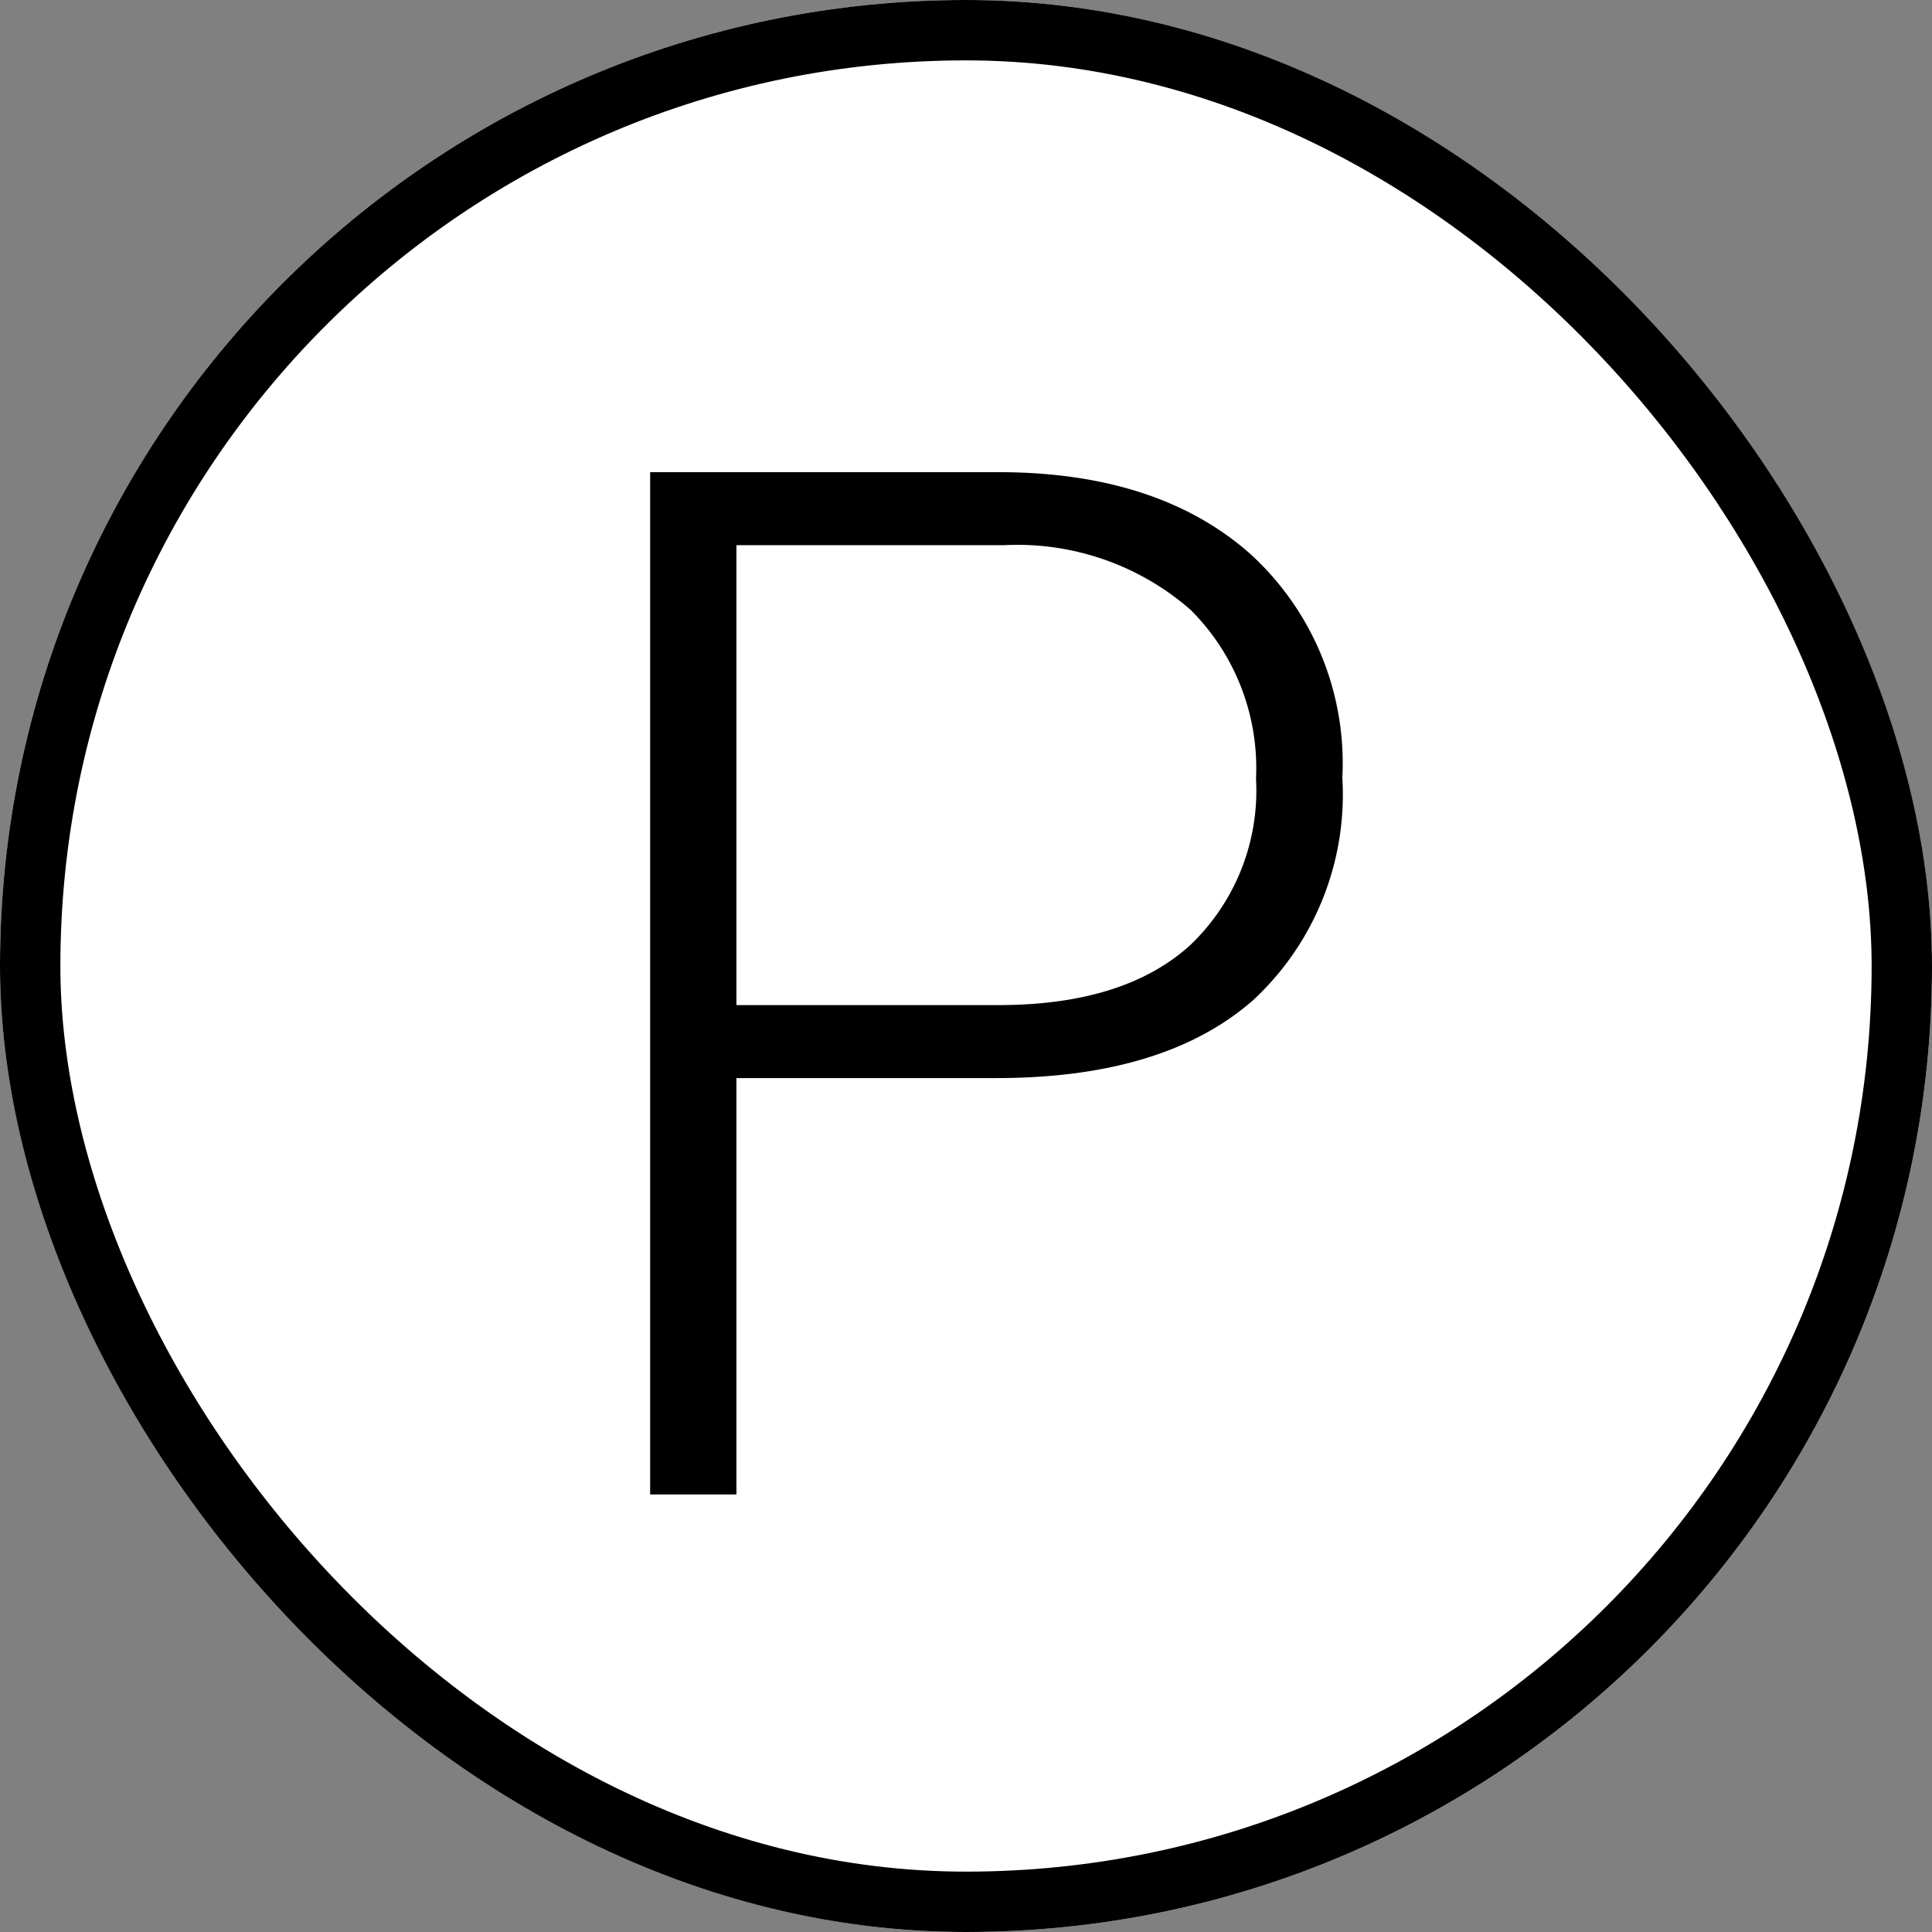
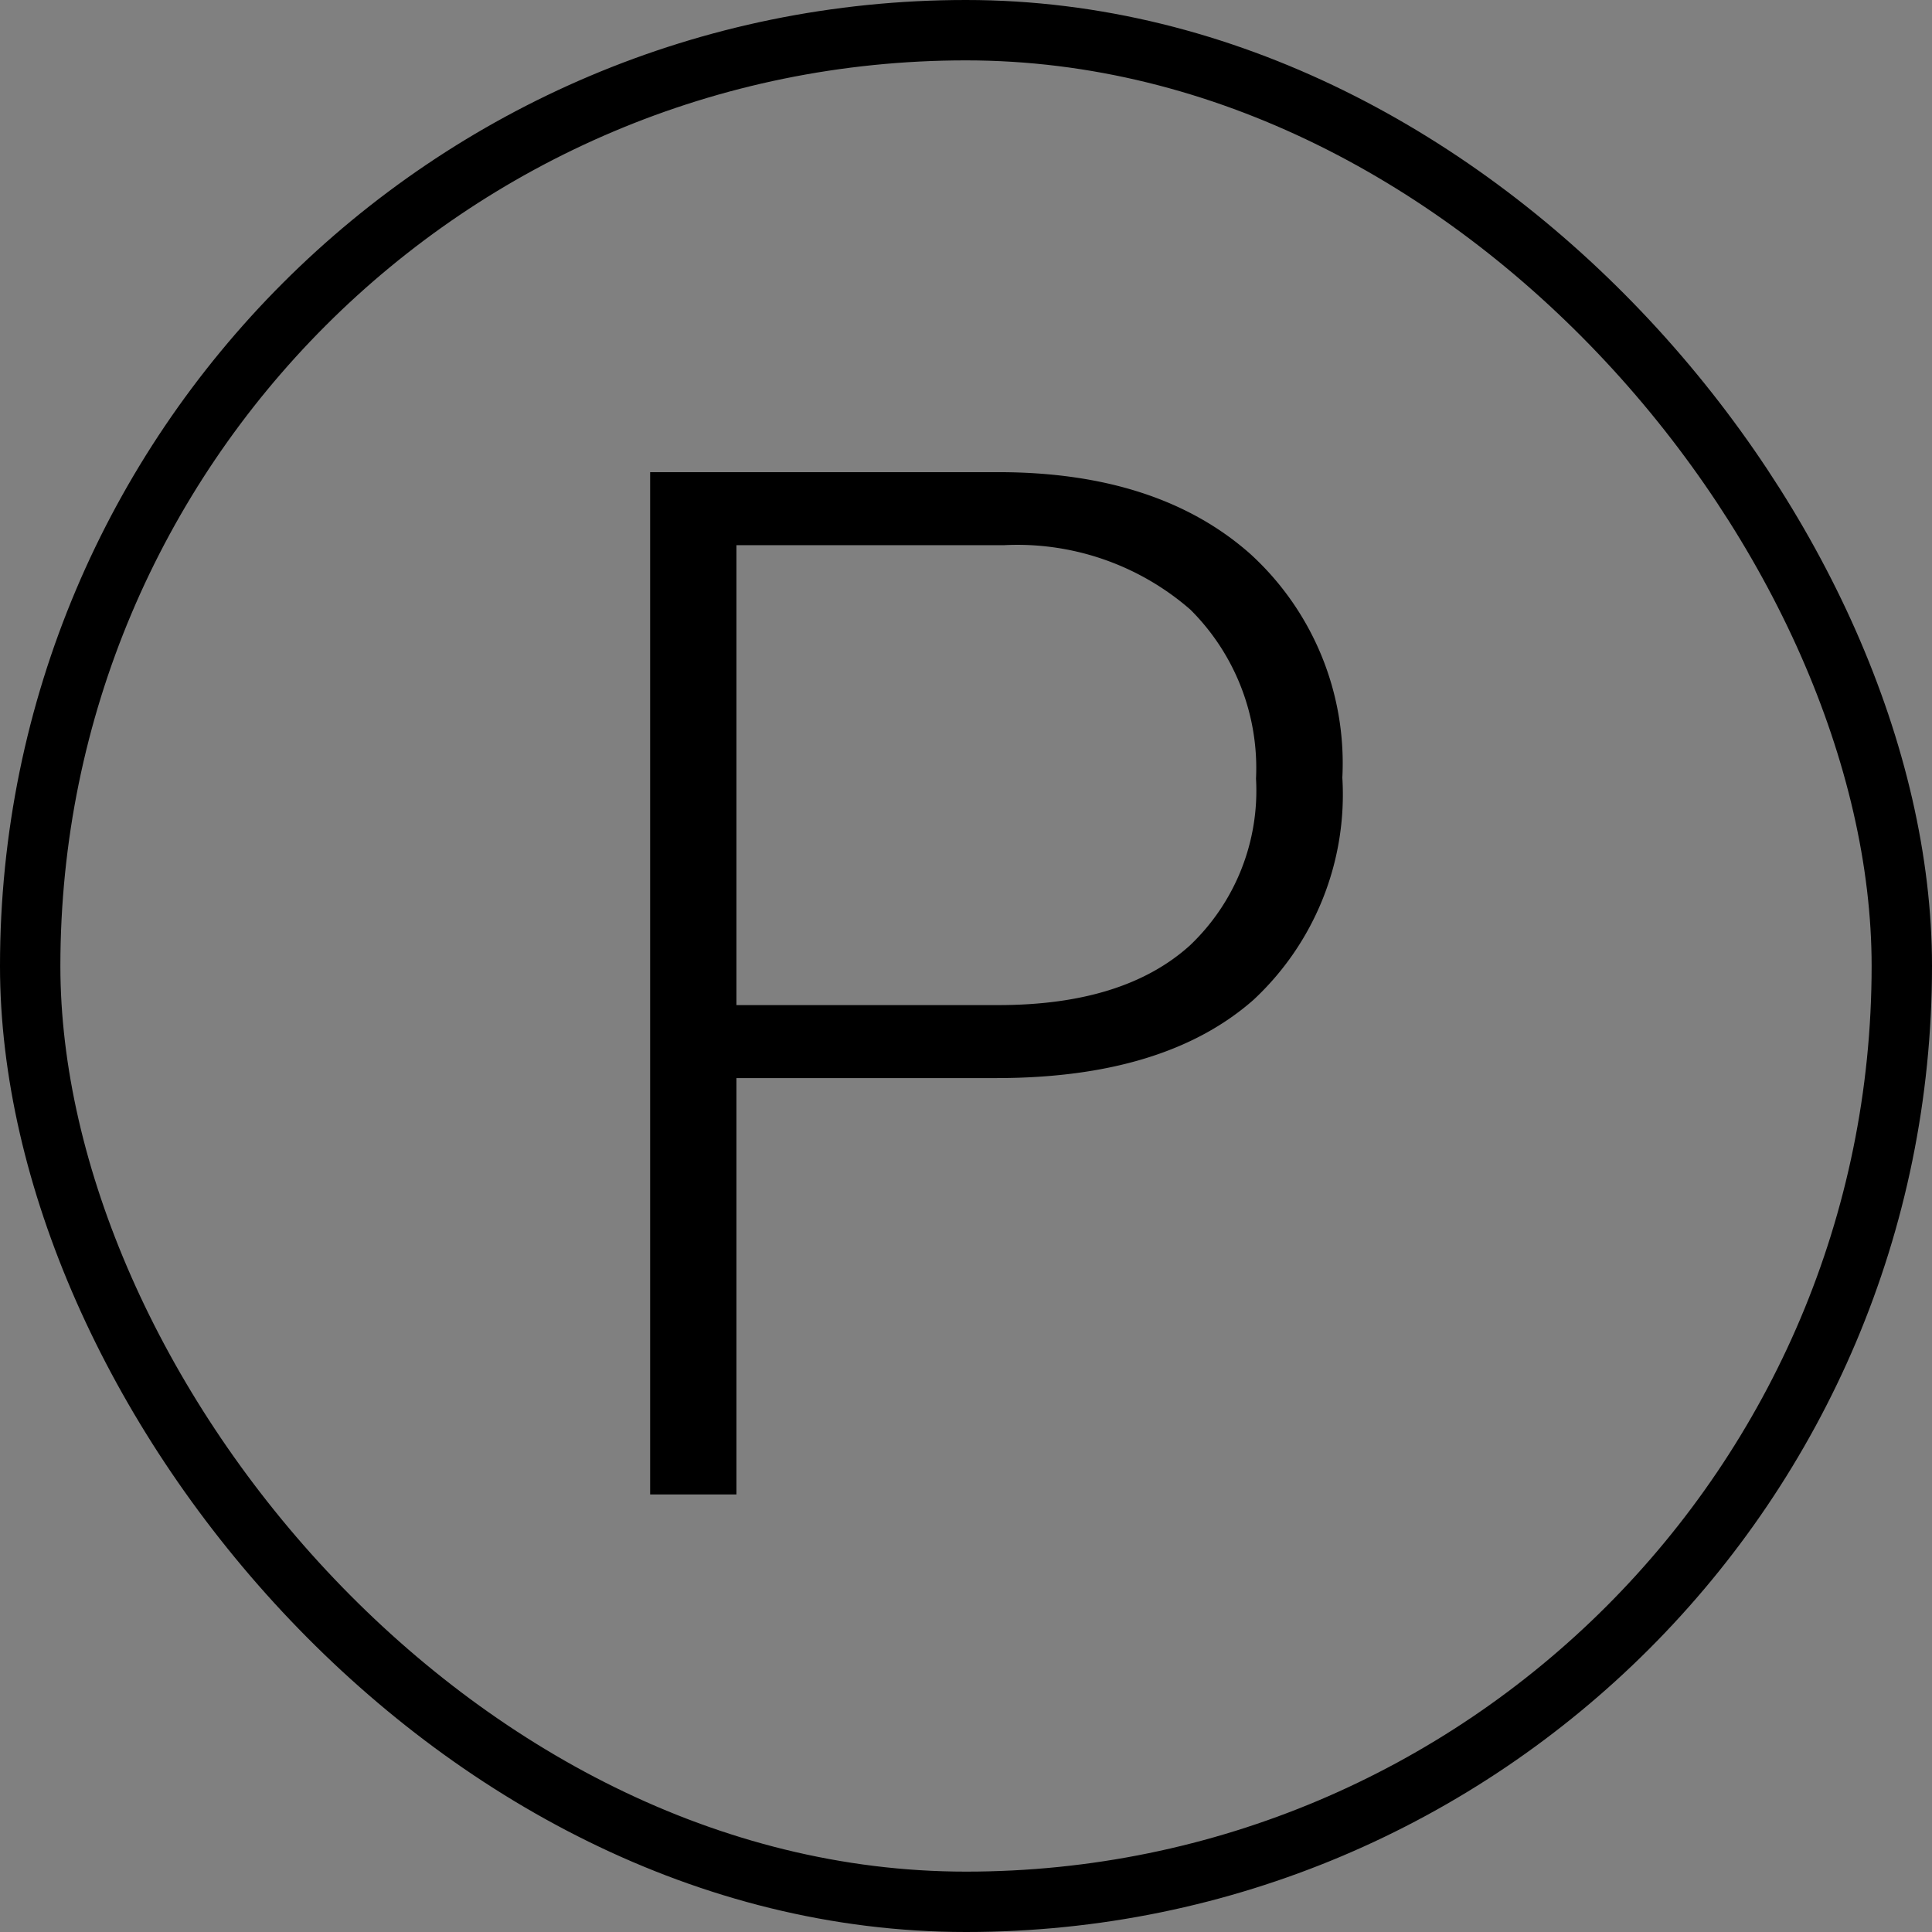
<svg xmlns="http://www.w3.org/2000/svg" viewBox="0 0 64 64" height="64" width="64">
  <rect x="0" y="0" width="64" height="64" fill="#808080" stroke="none" />
  <g transform="translate(-1036 -225)" data-sanitized-data-name="Group 19" data-name="Group 19" id="Group_19">
    <g transform="translate(97)" data-sanitized-data-name="Group 18" data-name="Group 18" id="Group_18">
      <g transform="translate(177)" data-sanitized-data-name="Group 16" data-name="Group 16" id="Group_16">
        <g stroke-width="2" stroke-linejoin="round" stroke="#000" fill="#fff" transform="translate(762 225)" data-sanitized-data-name="Rectangle 1" data-name="Rectangle 1" id="Rectangle_1">
-           <rect stroke="none" rx="32" height="64" width="64" />
          <rect fill="none" rx="31" height="62" width="62" y="1" x="1" />
        </g>
      </g>
    </g>
    <path transform="translate(1055.737 254.86)" d="M4.658,5.854V19.646H1.8V-14.219H13.333q5.28,0,8.338,2.7A9.382,9.382,0,0,1,24.73-4.1,9.294,9.294,0,0,1,21.788,3.26q-2.942,2.593-8.524,2.593Zm0-2.419h8.676q4.163,0,6.35-1.98a7.069,7.069,0,0,0,2.186-5.521,7.4,7.4,0,0,0-2.175-5.6A8.722,8.722,0,0,0,13.519-11.8H4.658Z" data-sanitized-data-name="Path 10" data-name="Path 10" id="Path_10" />
  </g>
</svg>